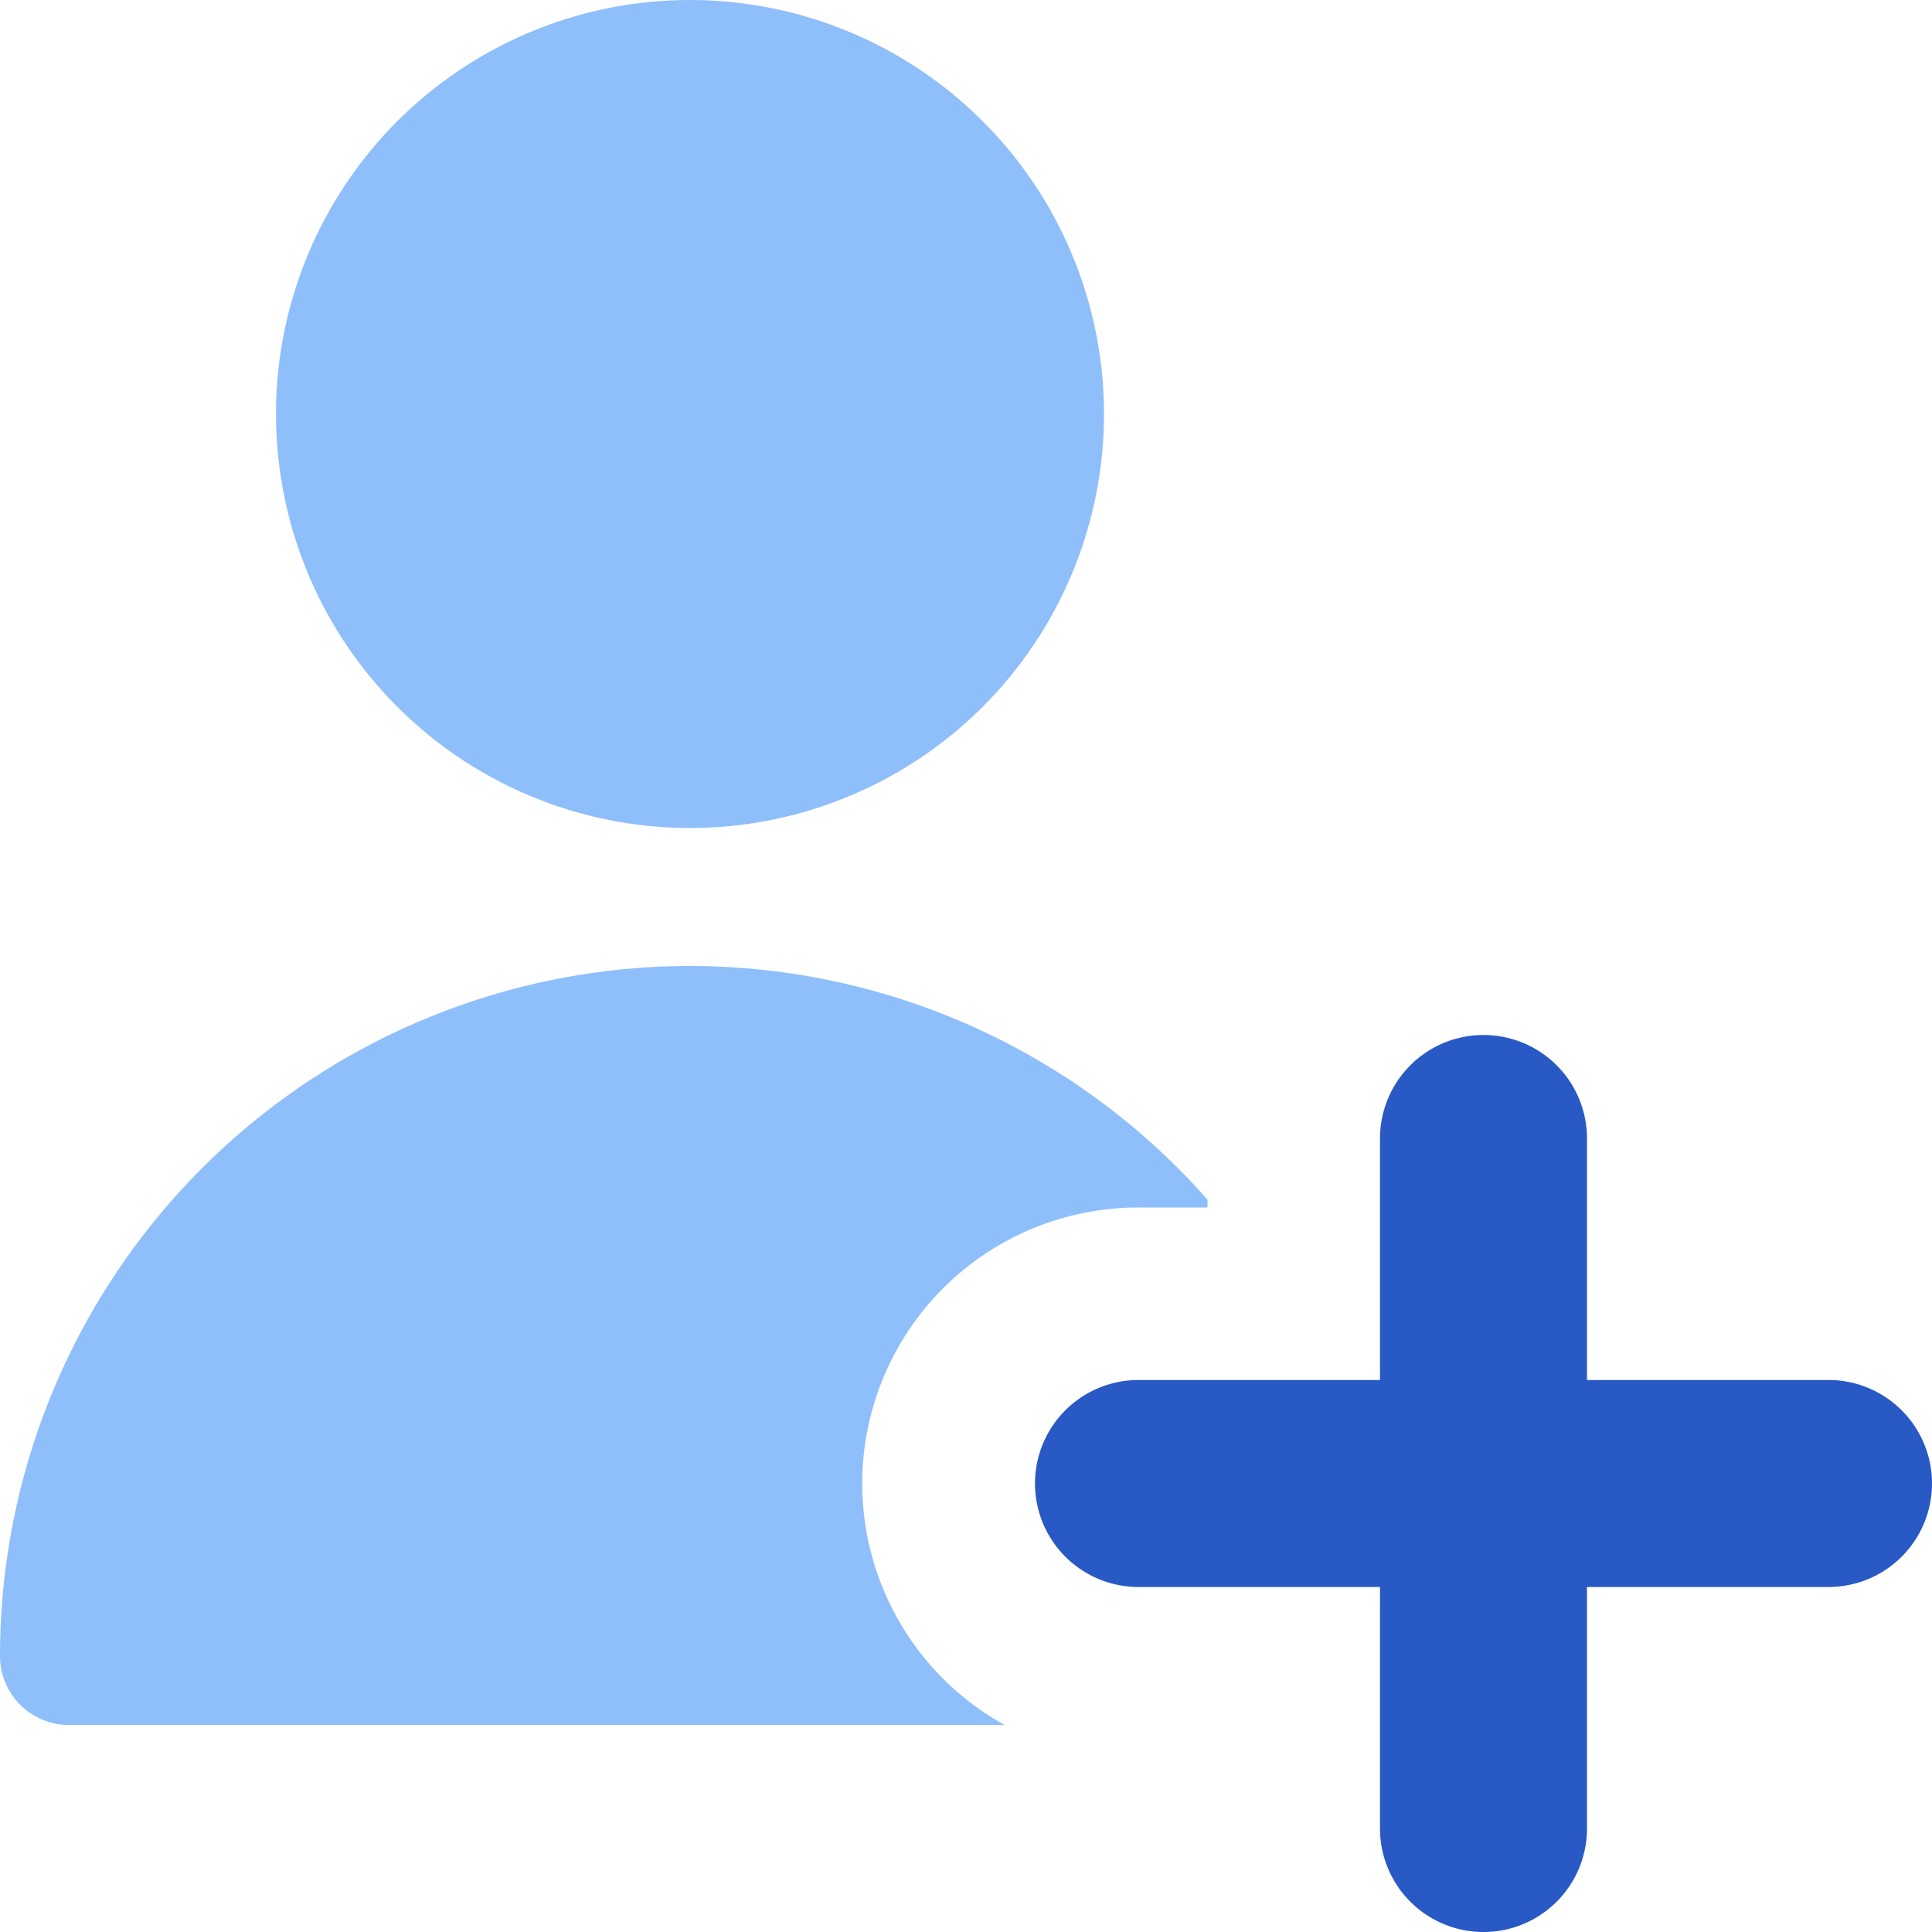
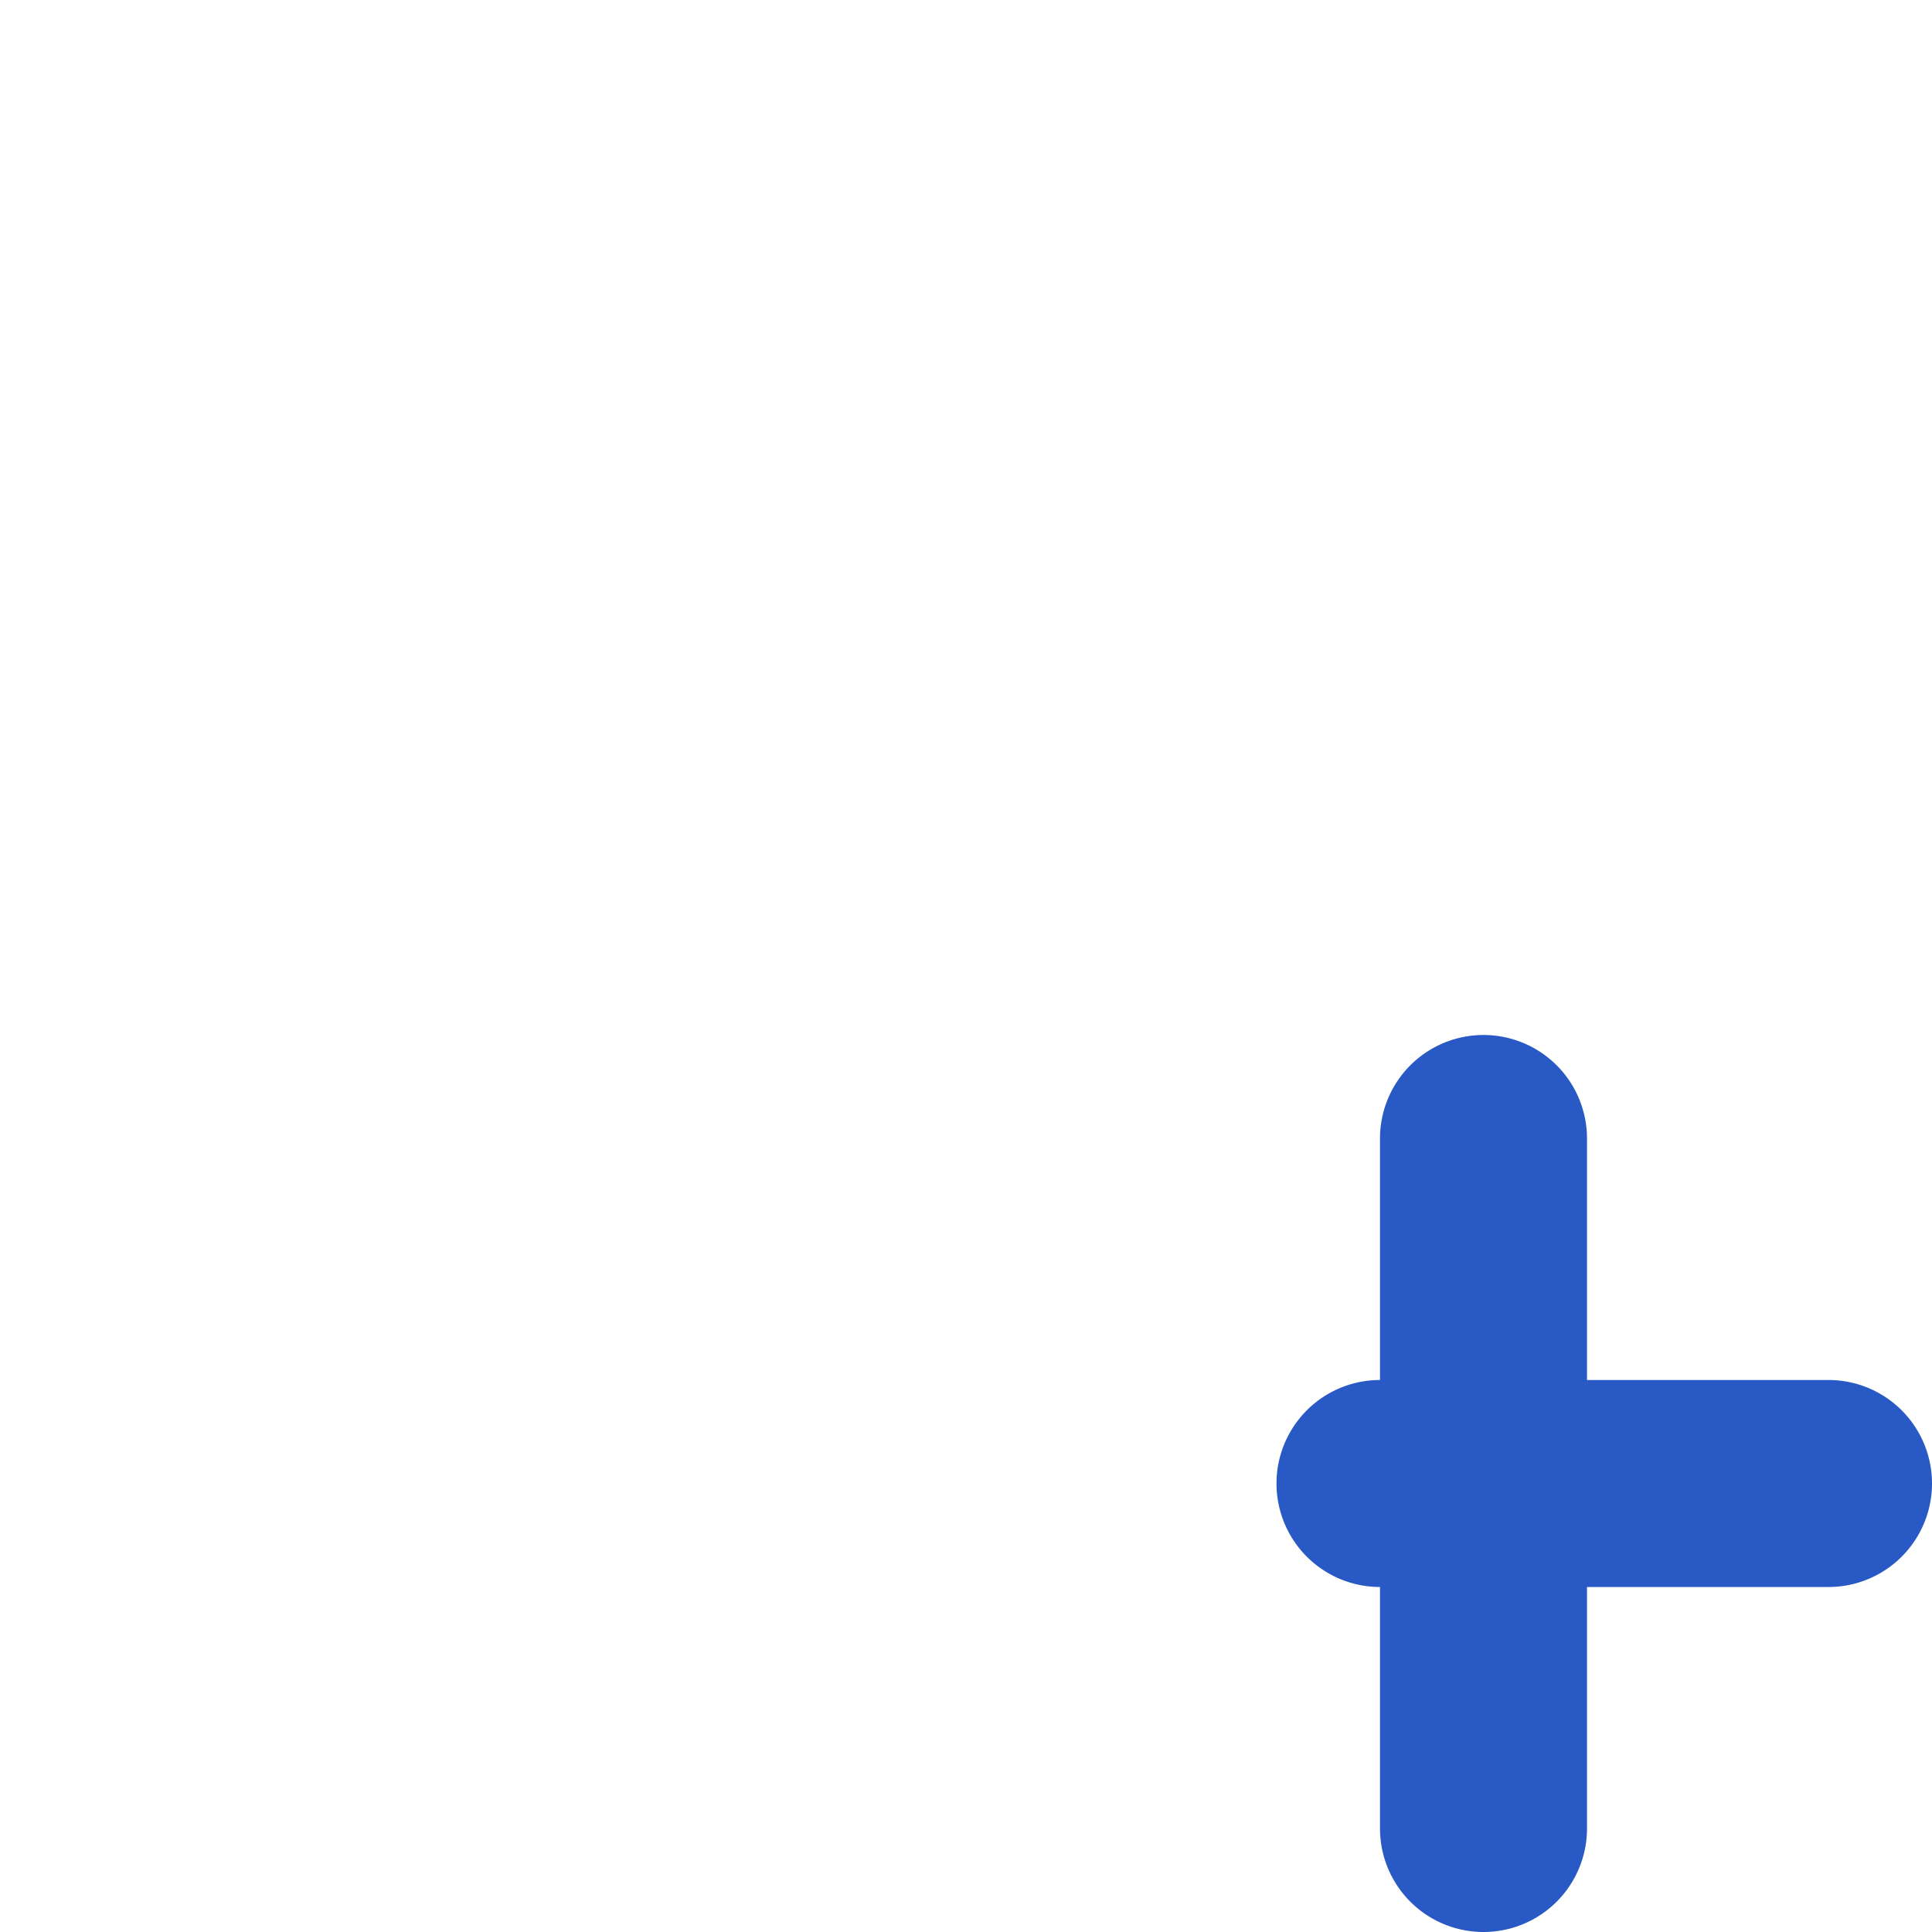
<svg xmlns="http://www.w3.org/2000/svg" width="512" height="512" viewBox="0 0 14 14">
  <g fill="none">
-     <path fill="#8fbffa" d="M2 3a3 3 0 1 0 6 0a3 3 0 1 0-6 0m6.75 5.693A5 5 0 0 0 0 12a.5.5 0 0 0 .5.5h6.78a2 2 0 0 1 .97-3.75h.5z" />
-     <path fill="#2859c5" fill-rule="evenodd" d="M10.75 7.5a.75.75 0 0 1 .75.75V10h1.75a.75.75 0 0 1 0 1.5H11.5v1.75a.75.75 0 0 1-1.5 0V11.5H8.25a.75.75 0 0 1 0-1.5H10V8.25a.75.75 0 0 1 .75-.75" clip-rule="evenodd" />
+     <path fill="#2859c5" fill-rule="evenodd" d="M10.75 7.5a.75.75 0 0 1 .75.75V10h1.75a.75.75 0 0 1 0 1.5H11.5v1.75a.75.75 0 0 1-1.5 0V11.5a.75.75 0 0 1 0-1.5H10V8.25a.75.75 0 0 1 .75-.75" clip-rule="evenodd" />
  </g>
</svg>